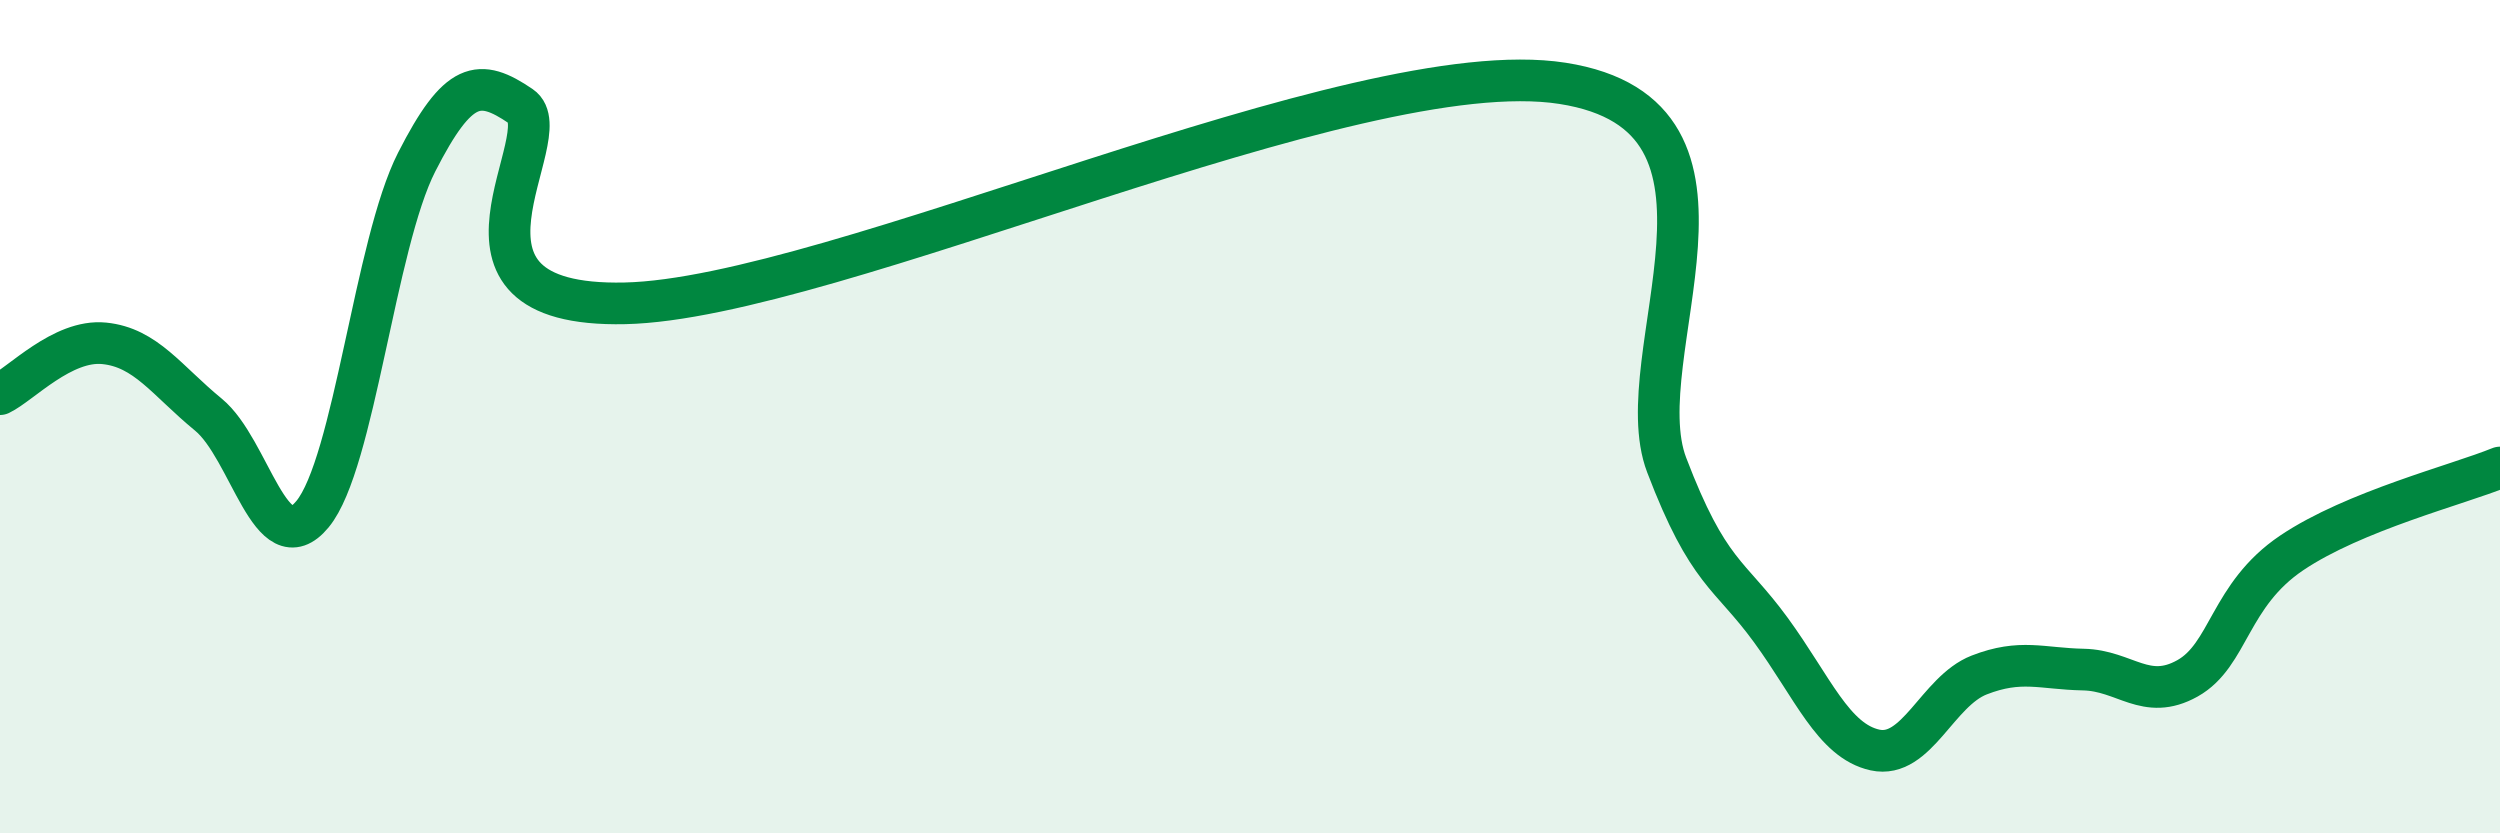
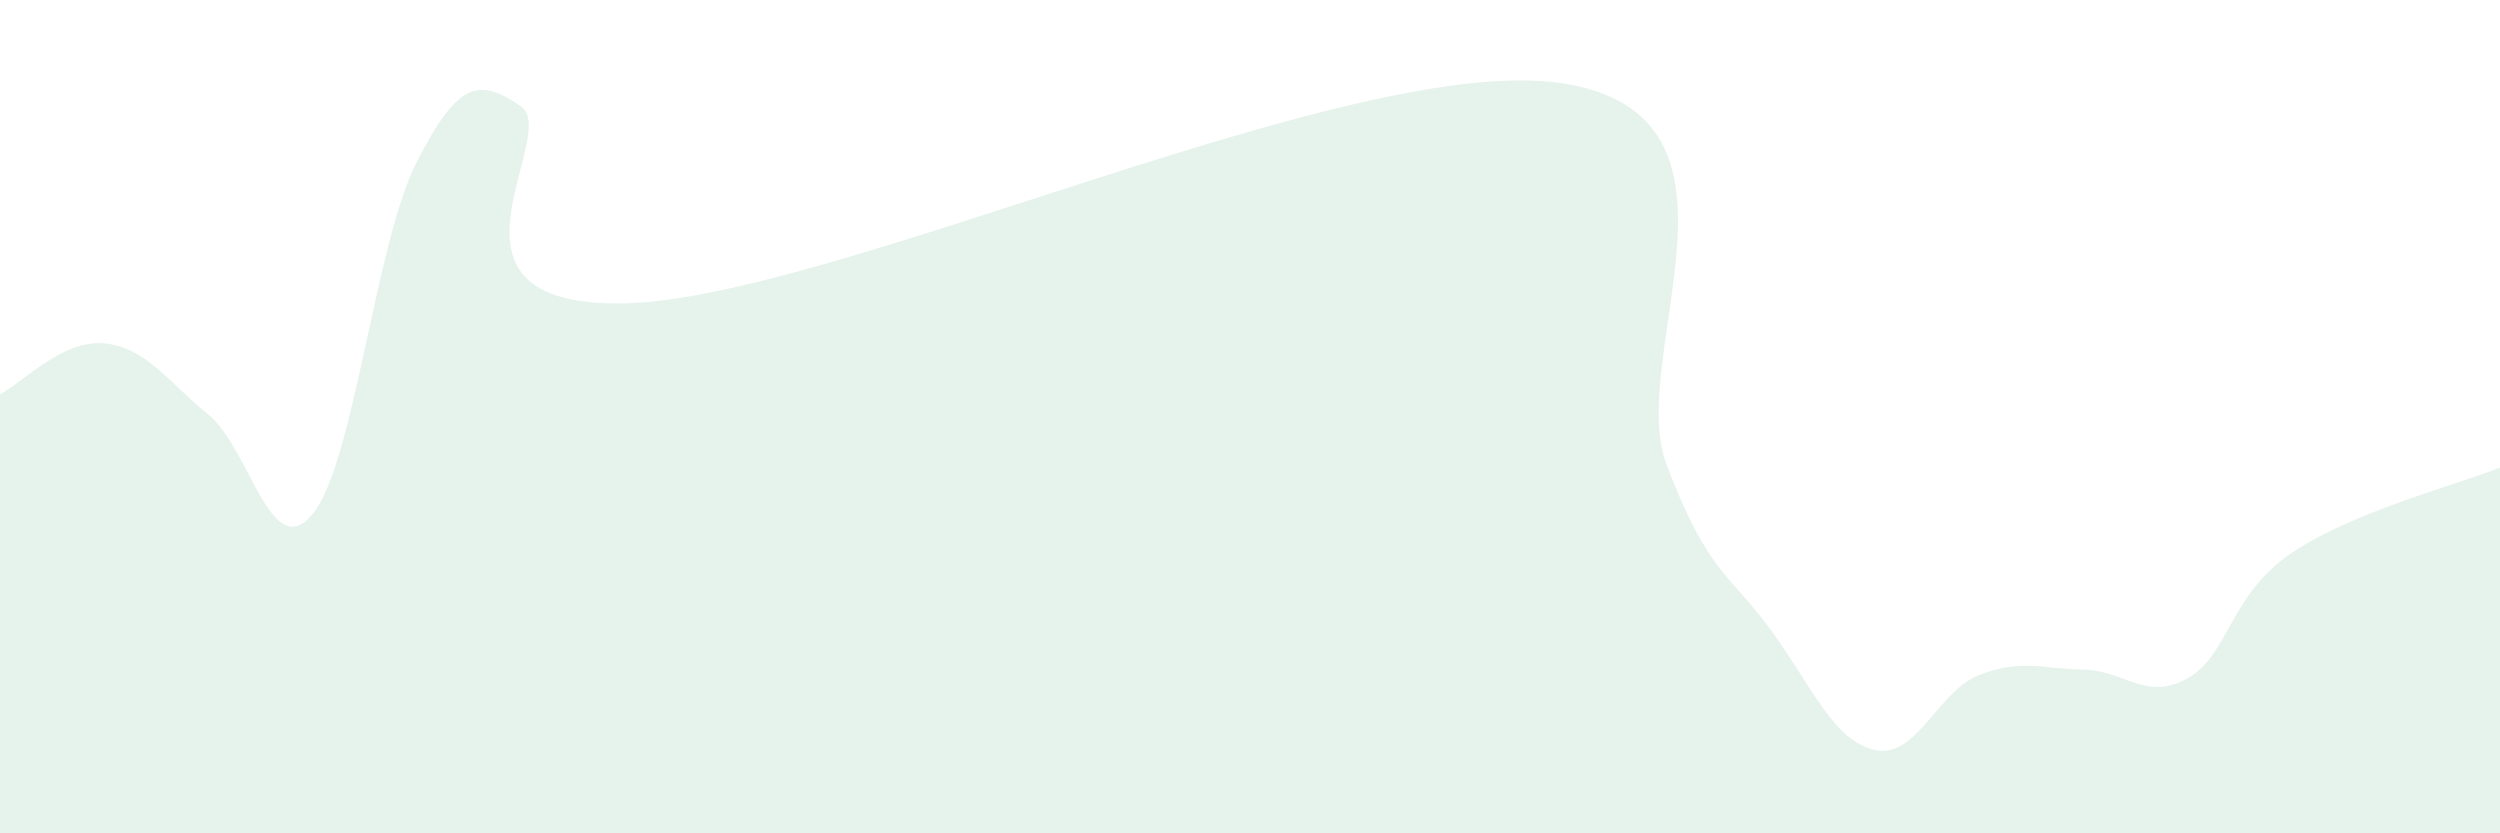
<svg xmlns="http://www.w3.org/2000/svg" width="60" height="20" viewBox="0 0 60 20">
  <path d="M 0,9.46 C 0.5,9.22 1.5,8.14 2.5,8.24 C 3.5,8.34 4,9.13 5,9.95 C 6,10.77 6.5,13.55 7.5,12.34 C 8.5,11.13 9,5.85 10,3.89 C 11,1.93 11.5,1.87 12.5,2.55 C 13.5,3.23 10,7.39 15,7.28 C 20,7.17 32.5,1.22 37.5,2 C 42.5,2.78 39,8.54 40,11.16 C 41,13.78 41.5,13.75 42.5,15.12 C 43.5,16.49 44,17.78 45,18 C 46,18.22 46.5,16.59 47.5,16.2 C 48.5,15.81 49,16.05 50,16.07 C 51,16.09 51.5,16.84 52.5,16.28 C 53.5,15.72 53.5,14.28 55,13.27 C 56.5,12.26 59,11.63 60,11.22L60 20L0 20Z" fill="#008740" opacity="0.1" stroke-linecap="round" stroke-linejoin="round" />
-   <path d="M 0,9.46 C 0.5,9.22 1.5,8.14 2.5,8.24 C 3.5,8.34 4,9.13 5,9.95 C 6,10.77 6.5,13.55 7.5,12.34 C 8.5,11.13 9,5.85 10,3.89 C 11,1.93 11.5,1.87 12.5,2.55 C 13.5,3.23 10,7.39 15,7.28 C 20,7.17 32.5,1.22 37.5,2 C 42.5,2.78 39,8.54 40,11.16 C 41,13.78 41.5,13.75 42.5,15.12 C 43.5,16.49 44,17.78 45,18 C 46,18.22 46.5,16.59 47.5,16.2 C 48.5,15.81 49,16.05 50,16.07 C 51,16.09 51.5,16.84 52.5,16.28 C 53.5,15.72 53.5,14.28 55,13.27 C 56.5,12.26 59,11.63 60,11.22" stroke="#008740" stroke-width="1" fill="none" stroke-linecap="round" stroke-linejoin="round" />
</svg>